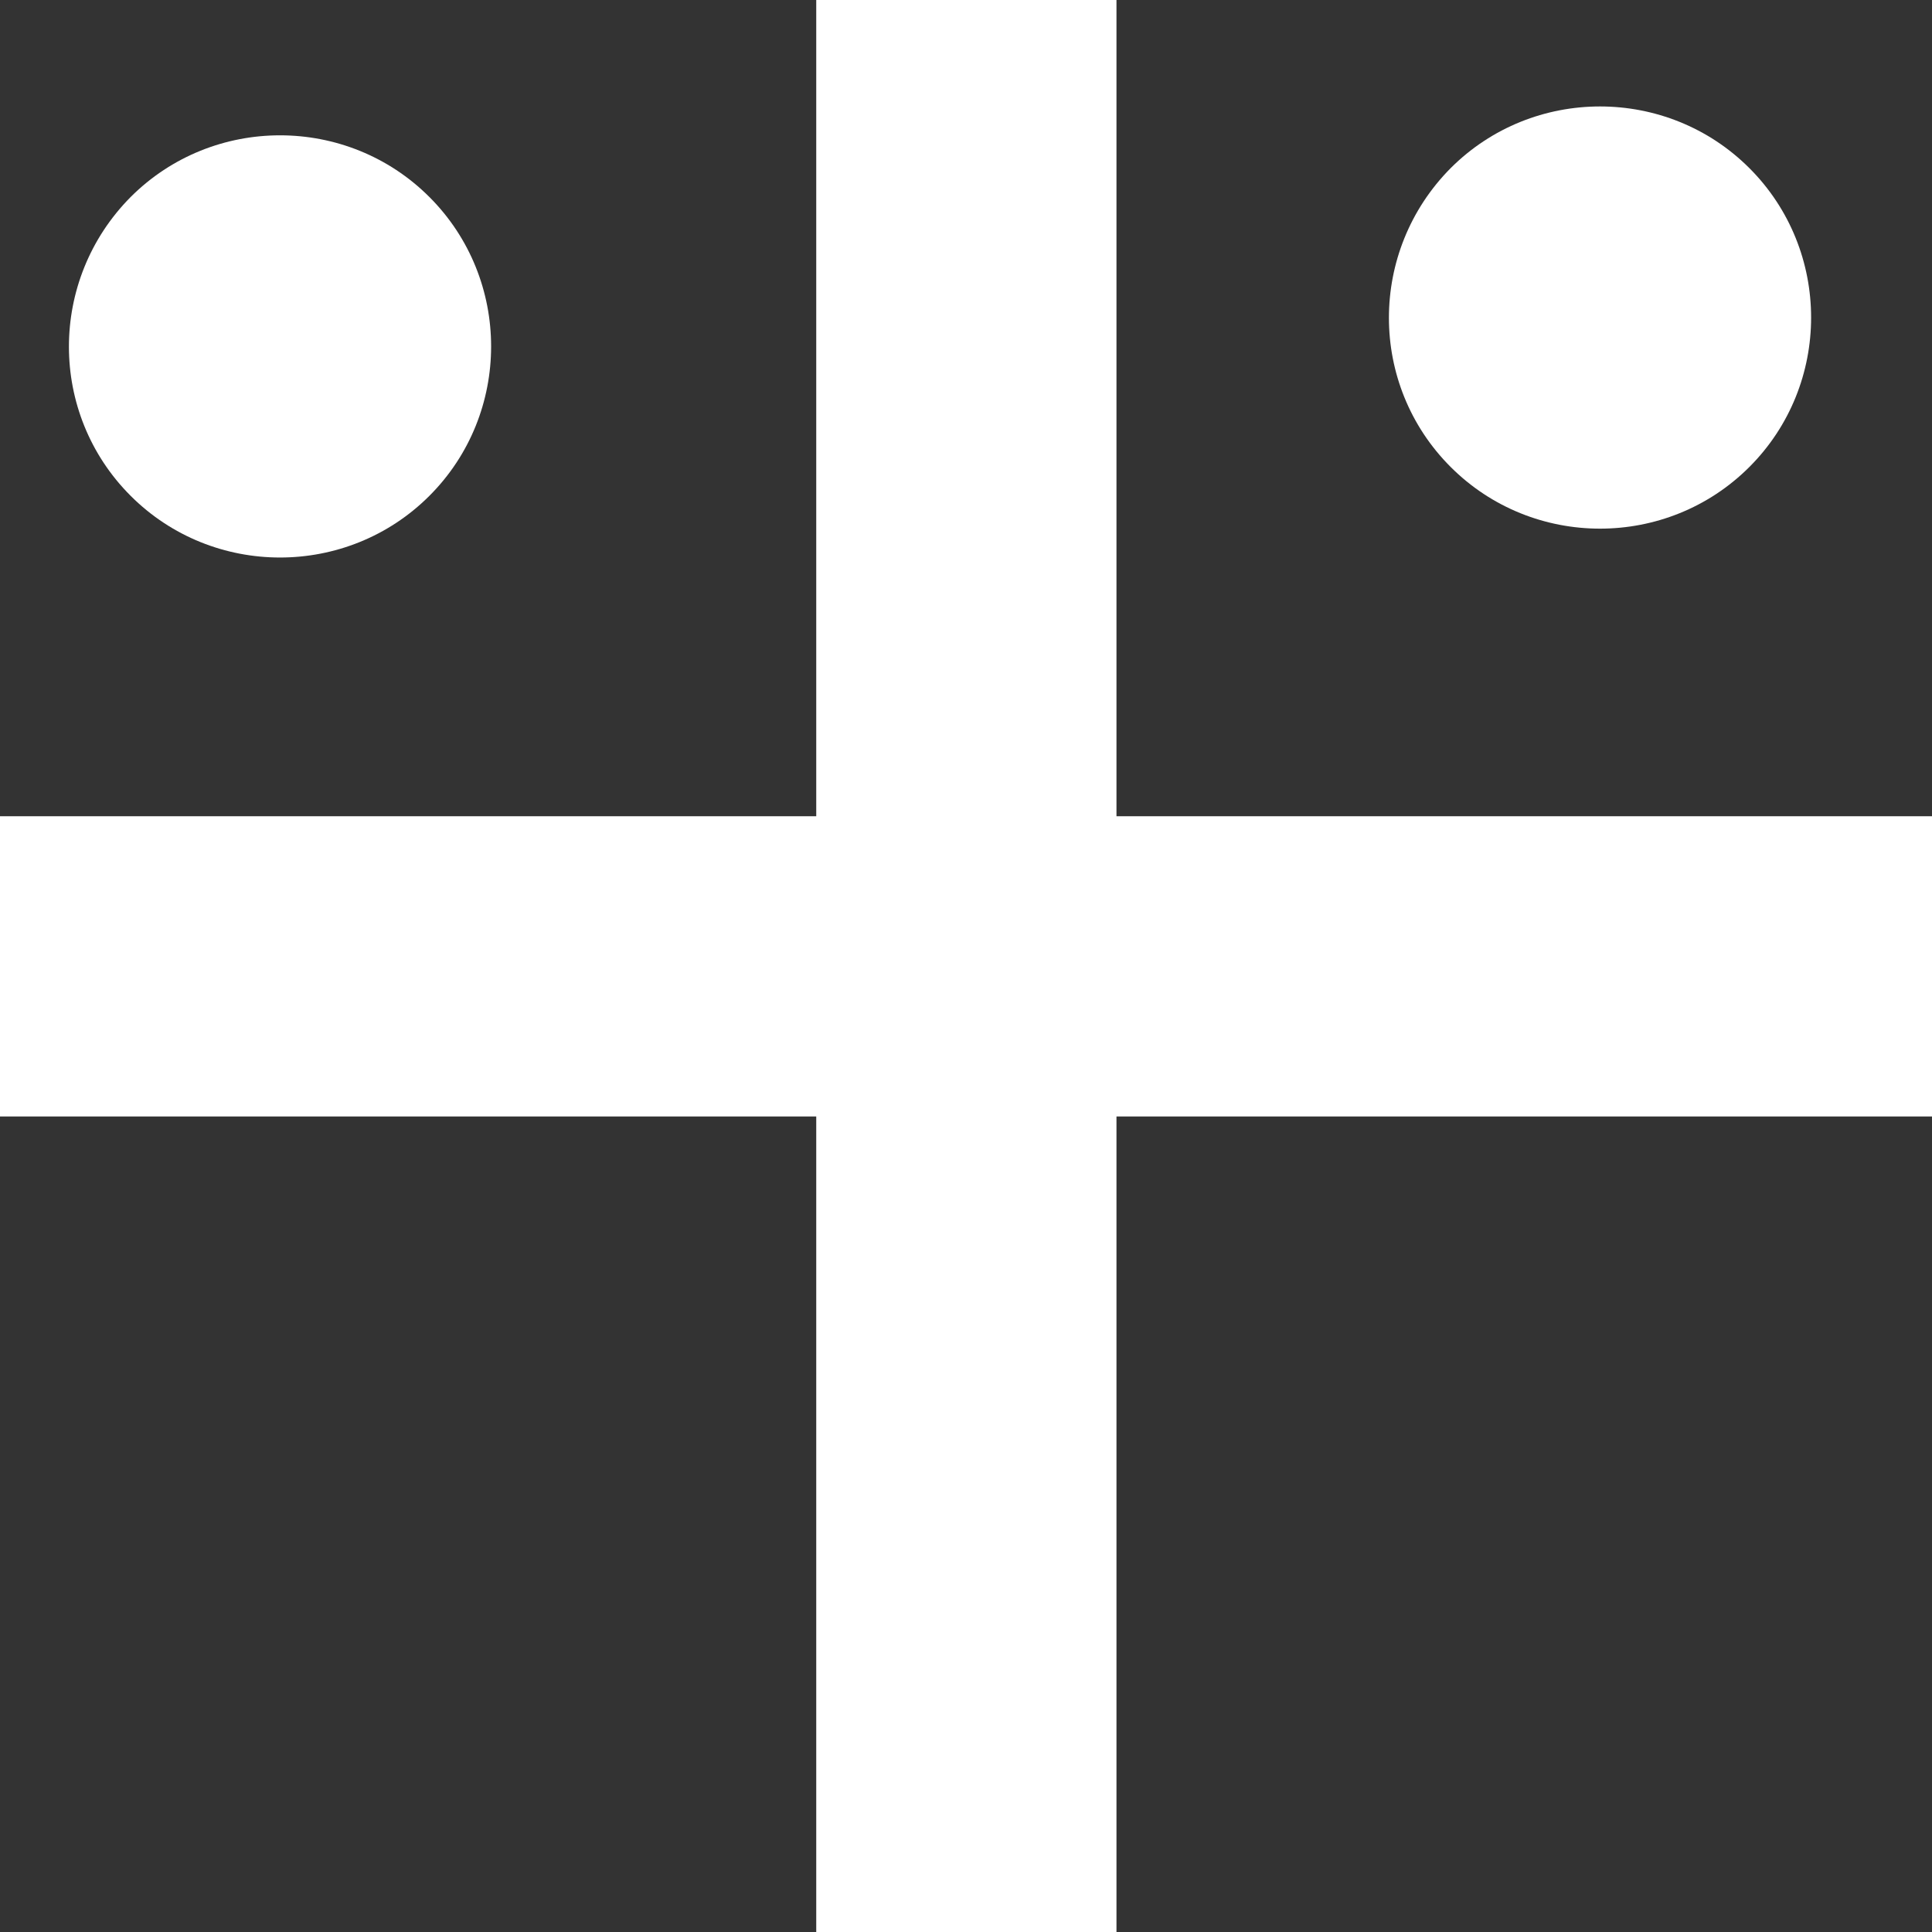
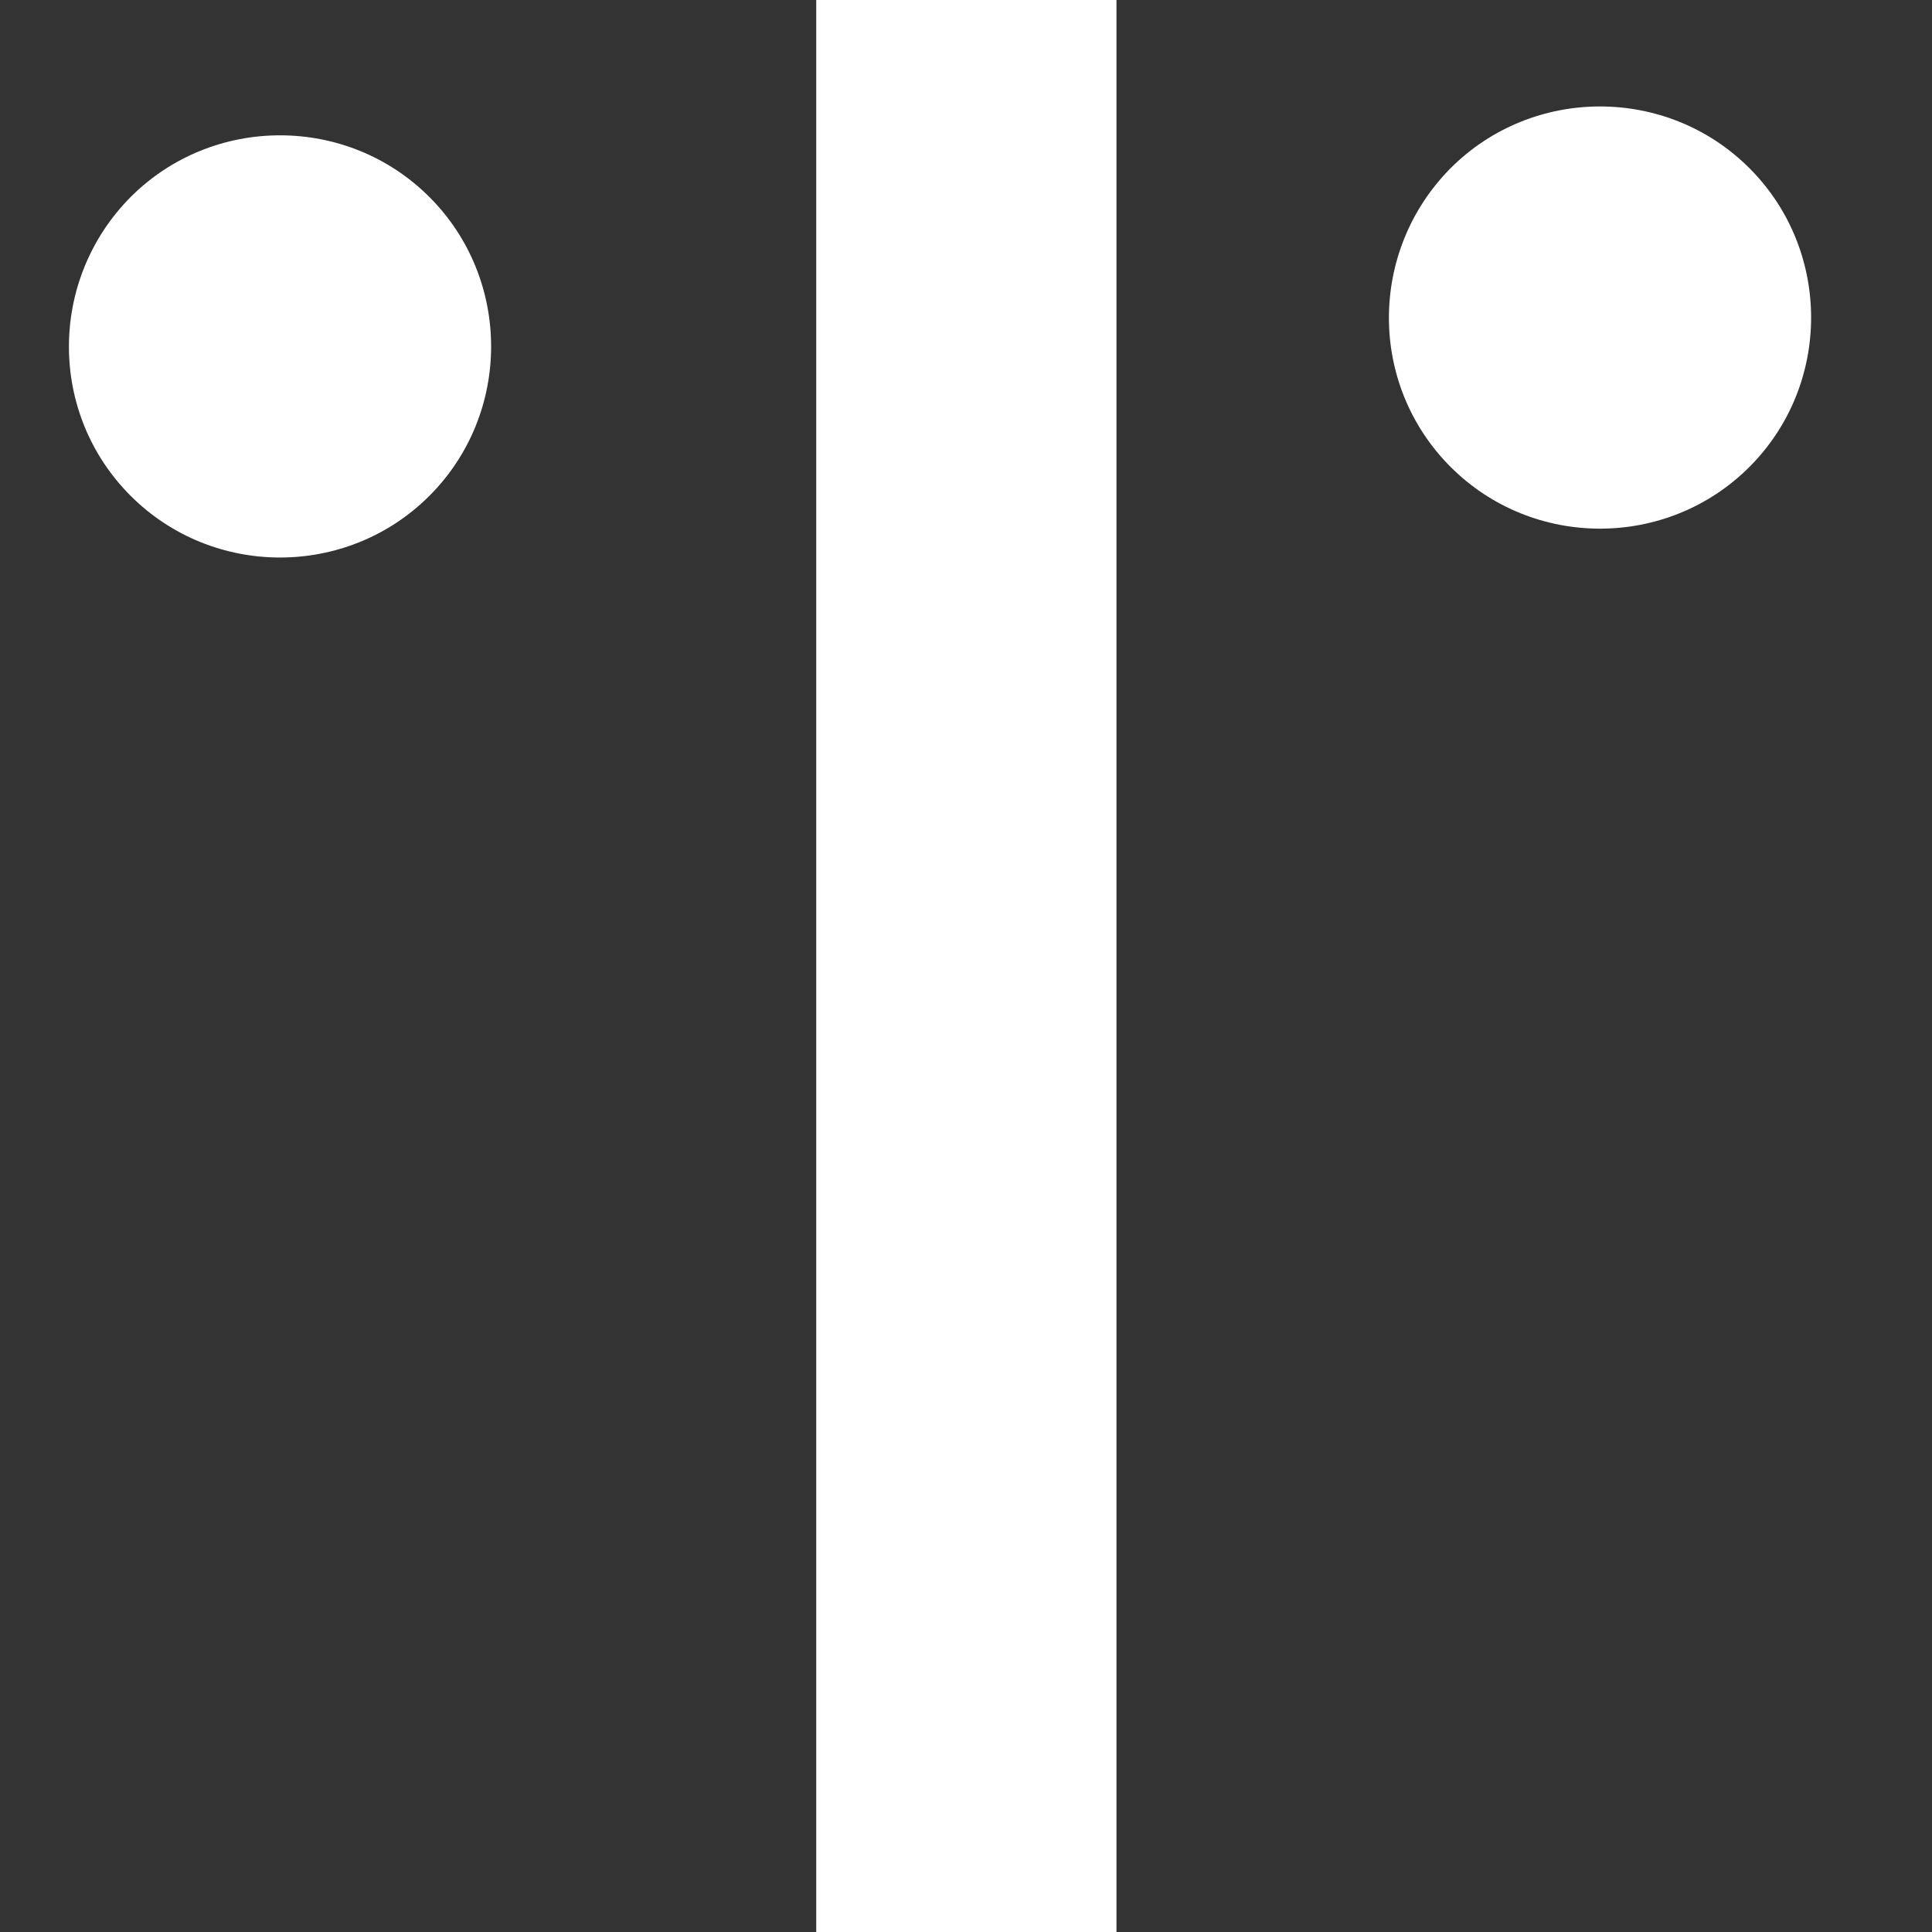
<svg xmlns="http://www.w3.org/2000/svg" id="Calque_2" data-name="Calque 2" viewBox="0 0 26.77 26.77">
  <rect x="0" y="0" width="26.77" height="26.77" fill="#333333" stroke="none" />
  <defs>
    <style>
      .cls-1 {
        fill: #fff;
        stroke-width: 0px;
      }
    </style>
  </defs>
  <g id="Calque_1-2" data-name="Calque 1">
    <g>
      <path class="cls-1" d="m24.24,6.47c-1.14,1.14-3,1.14-4.14,0-1.14-1.14-1.14-2.99,0-4.14,1.14-1.14,3-1.14,4.14,0,1.14,1.14,1.14,3,0,4.14" />
      <path class="cls-1" d="m5.95,6.87c-1.14,1.14-3,1.14-4.14,0-1.14-1.14-1.14-2.99,0-4.14,1.14-1.14,3-1.14,4.14,0,1.14,1.14,1.14,3,0,4.14" />
-       <rect class="cls-1" y="11.31" width="26.77" height="4.16" />
      <rect class="cls-1" x="11.31" width="4.16" height="26.77" />
    </g>
  </g>
</svg>